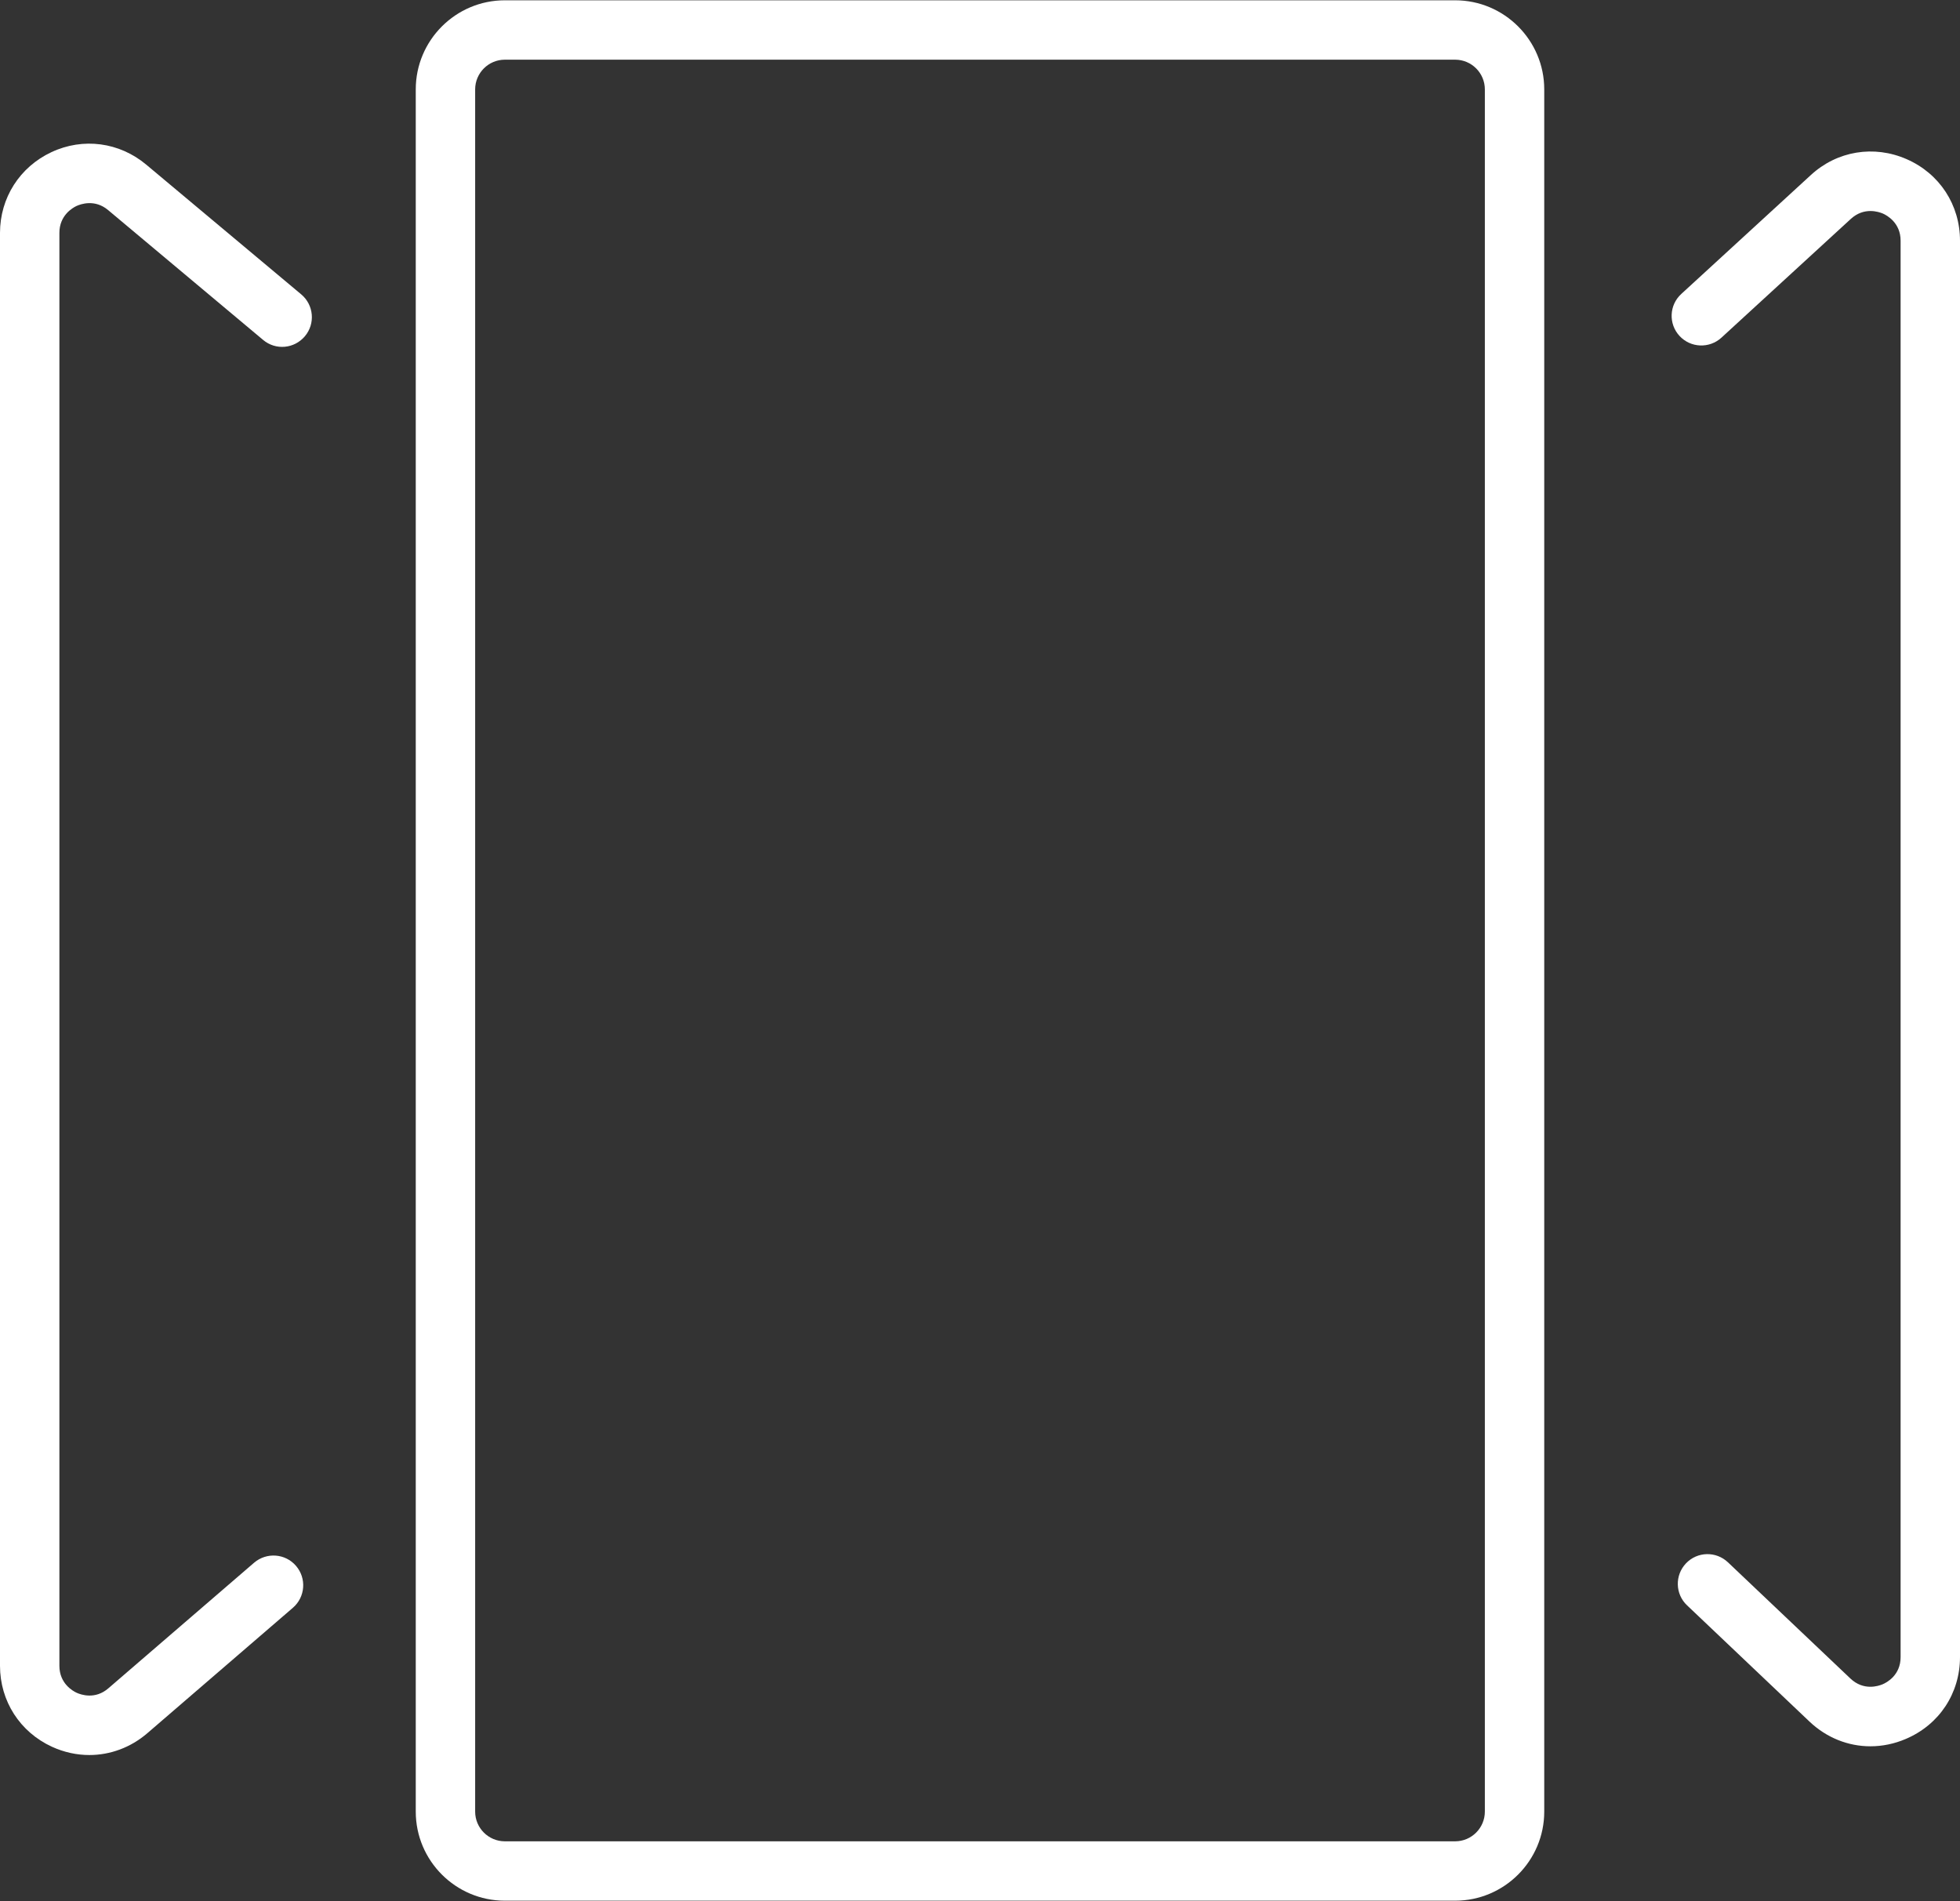
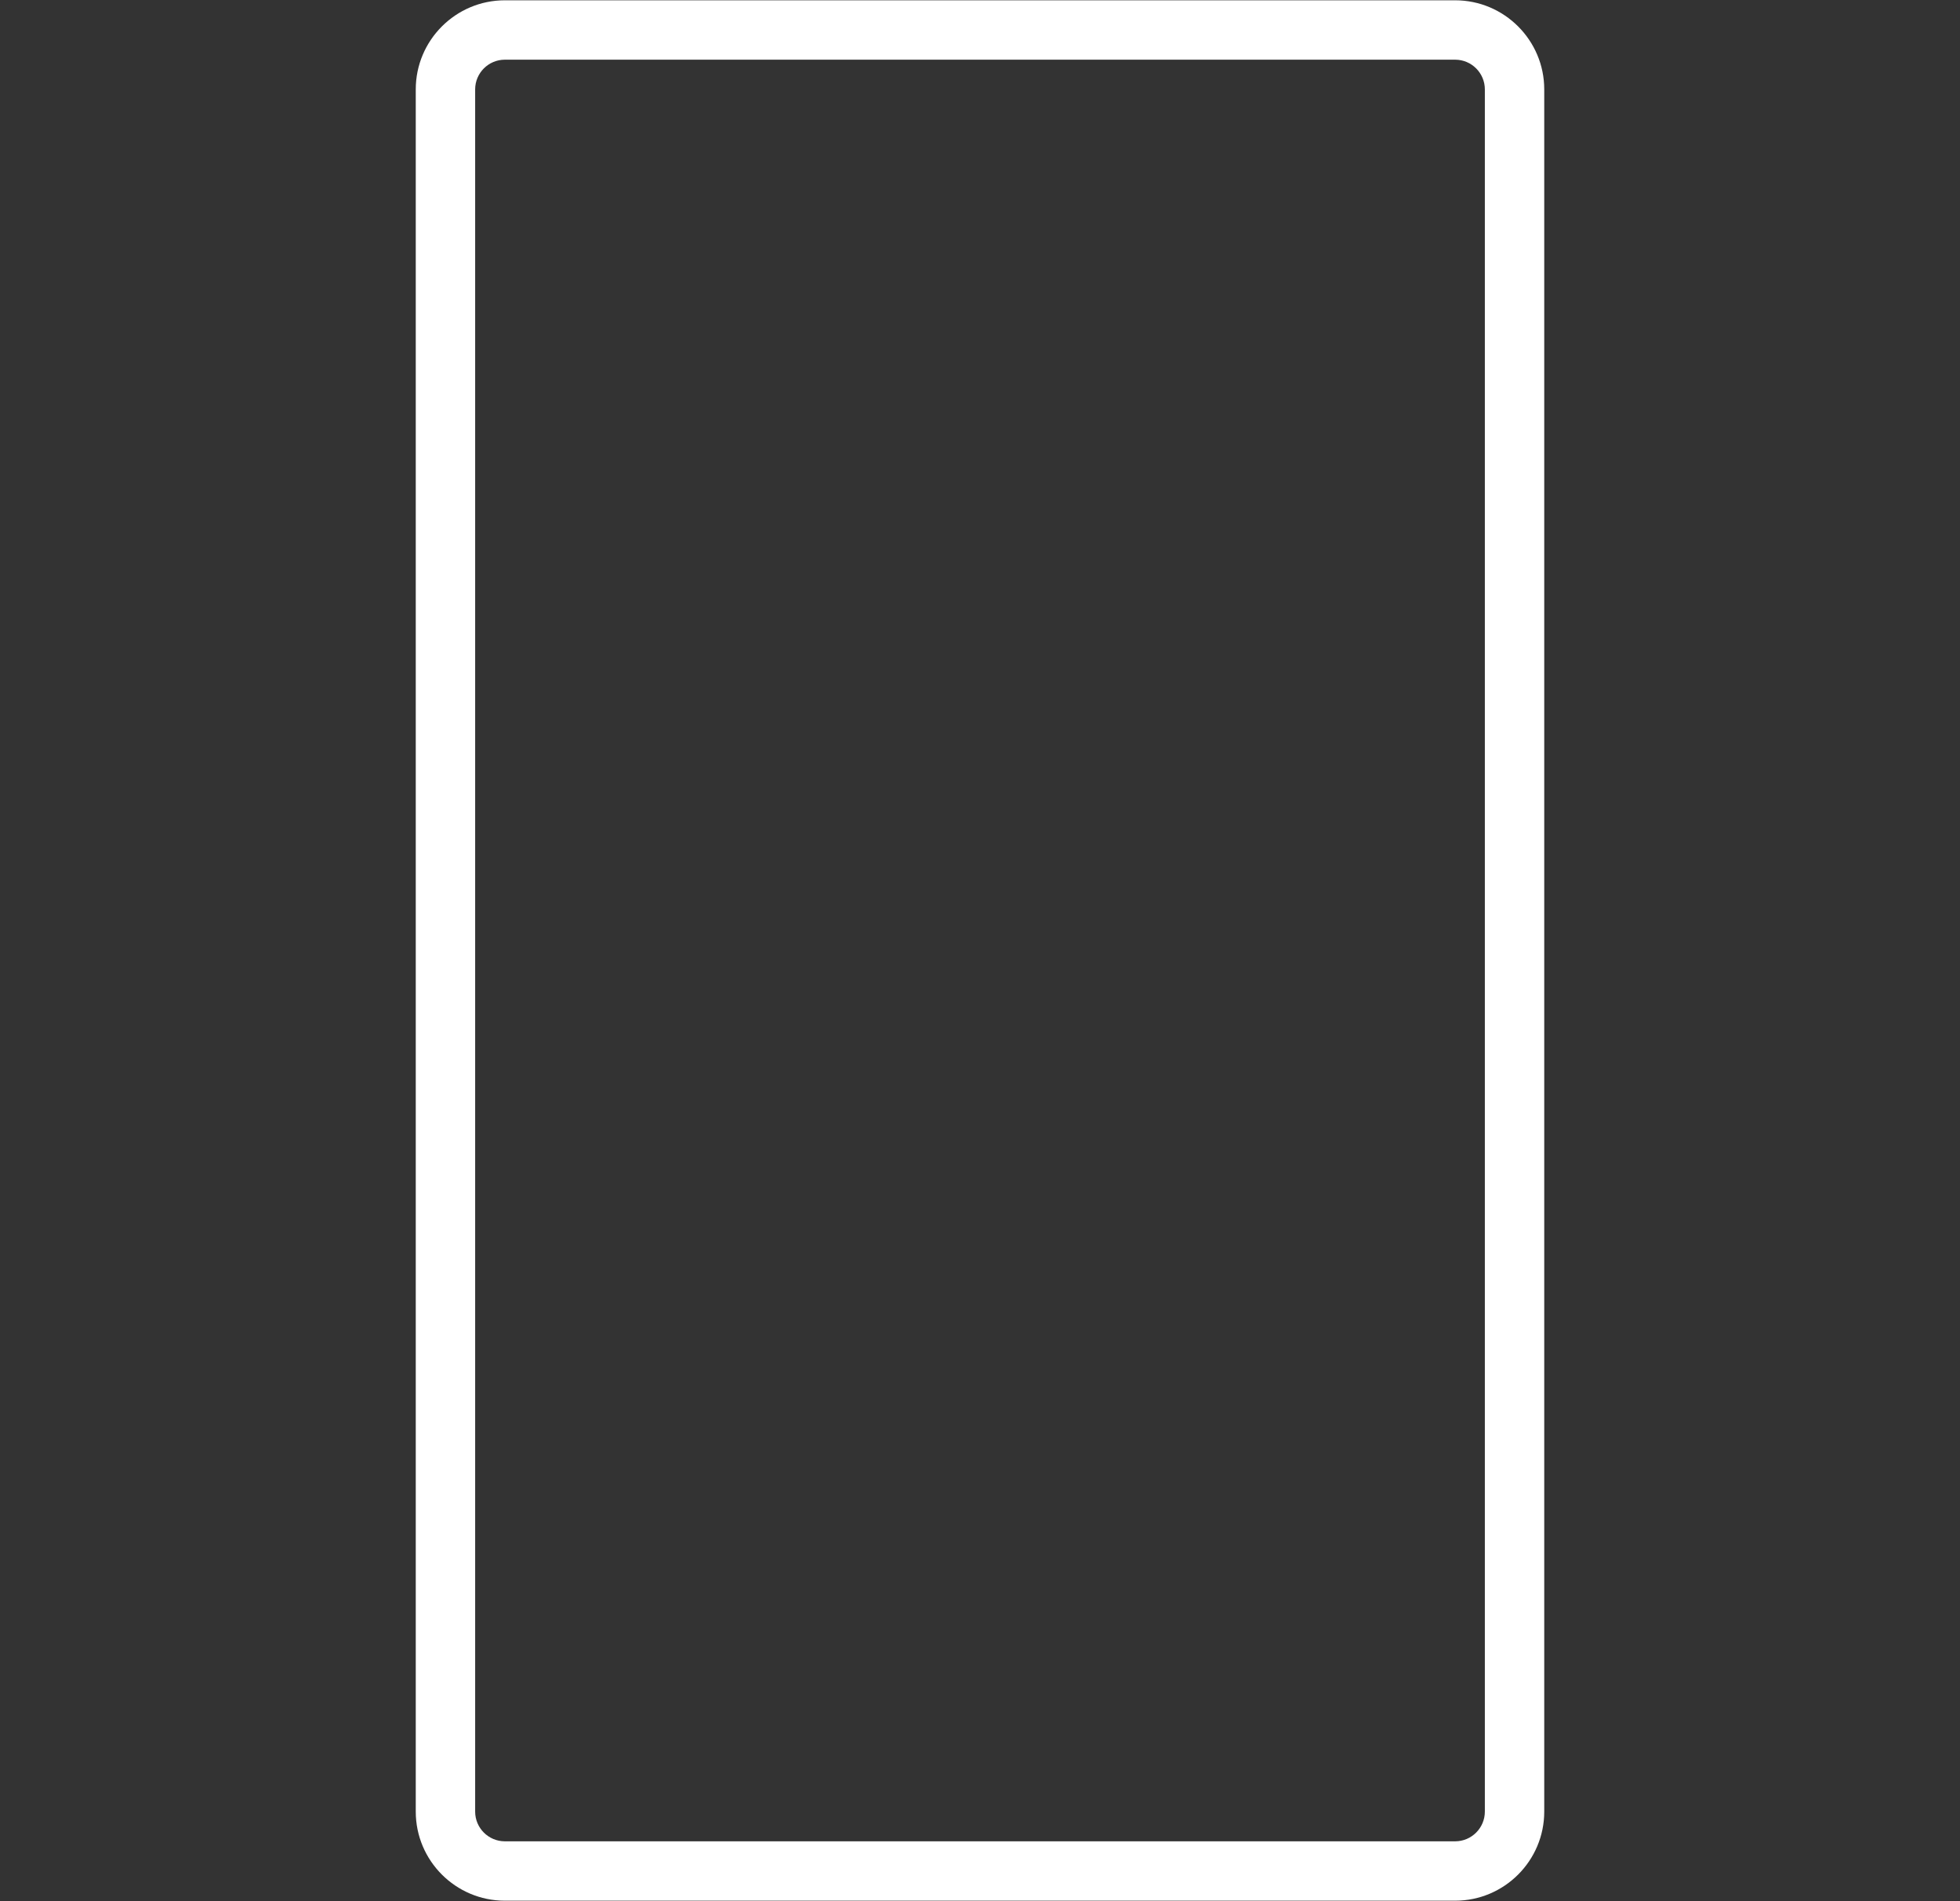
<svg xmlns="http://www.w3.org/2000/svg" width="800" height="776" viewBox="0 0 800 776" fill="none">
  <rect x="0" y="0" width="800" height="776" fill="#333333" stroke="none" />
  <path d="M593.94 0.121H206.061C186.012 0.121 169.697 16.436 169.697 36.485V739.515C169.697 759.564 186.012 775.879 206.061 775.879H593.94C613.988 775.879 630.303 759.564 630.303 739.515V36.485C630.303 16.436 613.988 0.121 593.94 0.121ZM606.061 739.515C606.061 746.182 600.631 751.636 593.94 751.636H206.061C199.37 751.636 193.94 746.182 193.94 739.515V36.485C193.94 29.818 199.37 24.364 206.061 24.364H593.94C600.631 24.364 606.061 29.818 606.061 36.485V739.515Z" fill="white" />
-   <path d="M768.413 687.539C766.667 688.267 760.655 690.279 755.273 685.188L705.285 637.745C700.413 633.139 692.776 633.309 688.146 638.182C683.54 643.055 683.734 650.739 688.606 655.321L738.57 702.764C745.552 709.382 754.376 712.848 763.419 712.848C768.291 712.848 773.213 711.855 777.94 709.818C791.564 704 800 691.2 800 676.412V98.279C800 83.636 791.685 70.885 778.279 64.994C764.873 59.103 749.819 61.576 739.055 71.515L686.231 120C681.285 124.533 680.97 132.194 685.503 137.115C690.037 142.036 697.673 142.352 702.619 137.842L755.443 89.358C760.873 84.388 766.837 86.473 768.534 87.176C770.206 87.927 775.758 90.933 775.758 98.279V676.436C775.758 683.83 770.134 686.812 768.413 687.539Z" fill="white" />
-   <path d="M31.248 84.073C32.873 83.346 38.667 81.164 44.145 85.77L107.37 138.739C112.533 143.103 120.145 142.376 124.461 137.236C128.776 132.097 128.073 124.461 122.958 120.17L59.709 67.224C48.752 58.036 33.915 56.048 20.994 62.109C8.048 68.17 0 80.776 0 95.079V679.976C0 694.376 8.121 707.03 21.212 713.042C26.158 715.297 31.321 716.412 36.461 716.412C44.946 716.412 53.285 713.382 60.097 707.539L119.564 656.291C124.63 651.903 125.188 644.267 120.824 639.2C116.436 634.085 108.776 633.576 103.709 637.915L44.242 689.164C38.812 693.891 32.97 691.758 31.297 691.006C29.673 690.255 24.242 687.2 24.242 679.976V95.079C24.242 87.903 29.6 84.849 31.248 84.073Z" fill="white" />
</svg>